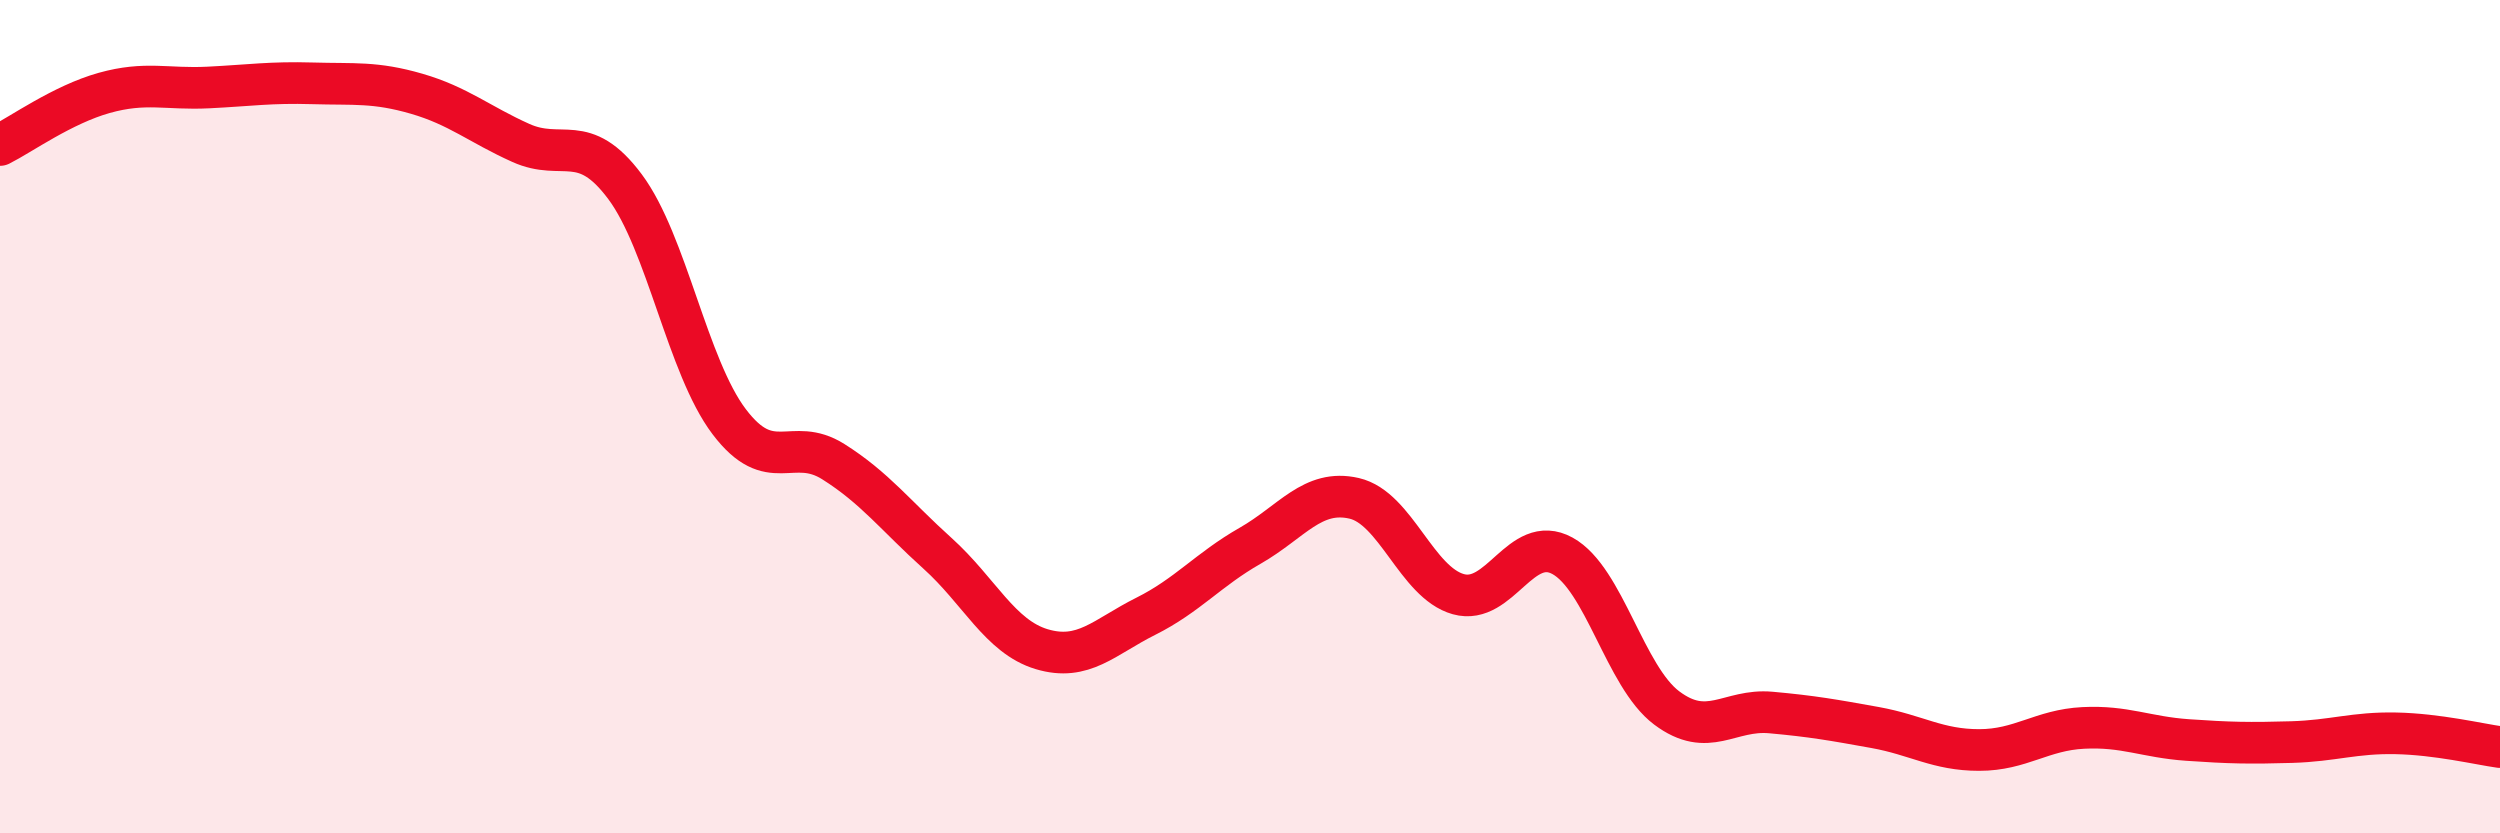
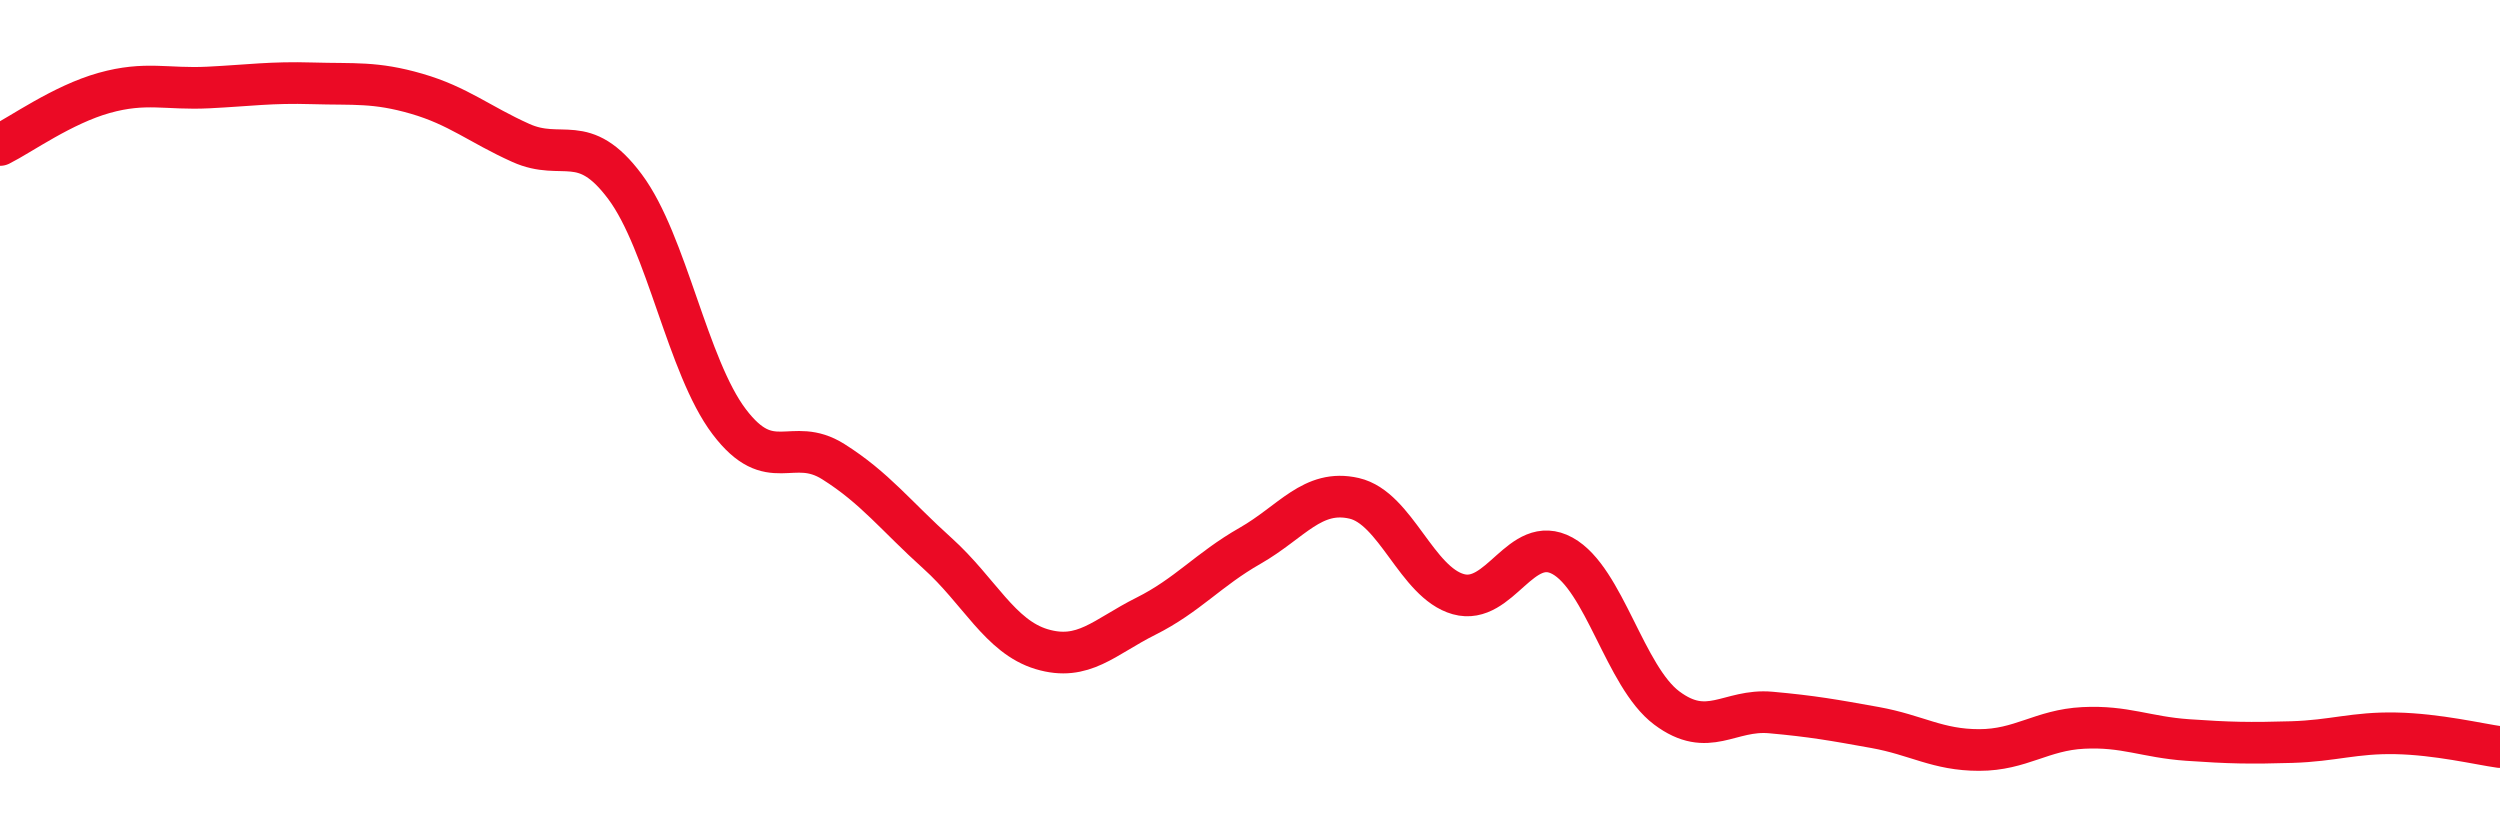
<svg xmlns="http://www.w3.org/2000/svg" width="60" height="20" viewBox="0 0 60 20">
-   <path d="M 0,3.48 C 0.5,3.23 1.5,2.51 2.5,2.23 C 3.5,1.95 4,2.15 5,2.1 C 6,2.05 6.5,1.97 7.5,2 C 8.5,2.03 9,1.96 10,2.25 C 11,2.54 11.5,2.98 12.5,3.43 C 13.5,3.88 14,3.14 15,4.48 C 16,5.82 16.5,8.8 17.5,10.12 C 18.5,11.44 19,10.45 20,11.08 C 21,11.71 21.5,12.38 22.5,13.28 C 23.5,14.18 24,15.28 25,15.58 C 26,15.88 26.5,15.29 27.5,14.79 C 28.5,14.29 29,13.67 30,13.1 C 31,12.53 31.5,11.73 32.5,11.96 C 33.5,12.19 34,13.98 35,14.26 C 36,14.54 36.5,12.79 37.5,13.34 C 38.5,13.89 39,16.24 40,16.99 C 41,17.74 41.5,17.01 42.5,17.1 C 43.5,17.19 44,17.28 45,17.46 C 46,17.64 46.5,18 47.5,18 C 48.5,18 49,17.52 50,17.47 C 51,17.42 51.5,17.69 52.5,17.76 C 53.5,17.83 54,17.84 55,17.81 C 56,17.78 56.5,17.58 57.5,17.6 C 58.5,17.62 59.5,17.86 60,17.93L60 20L0 20Z" fill="#EB0A25" opacity="0.1" stroke-linecap="round" stroke-linejoin="round" />
  <path d="M 0,3.48 C 0.5,3.23 1.5,2.51 2.5,2.23 C 3.5,1.95 4,2.15 5,2.1 C 6,2.05 6.5,1.97 7.5,2 C 8.5,2.03 9,1.96 10,2.25 C 11,2.54 11.5,2.98 12.5,3.43 C 13.5,3.88 14,3.14 15,4.48 C 16,5.82 16.5,8.8 17.5,10.12 C 18.5,11.44 19,10.45 20,11.08 C 21,11.71 21.5,12.38 22.5,13.28 C 23.5,14.18 24,15.28 25,15.58 C 26,15.88 26.5,15.29 27.5,14.79 C 28.5,14.29 29,13.67 30,13.1 C 31,12.53 31.5,11.73 32.5,11.96 C 33.5,12.19 34,13.98 35,14.26 C 36,14.54 36.5,12.79 37.5,13.34 C 38.5,13.89 39,16.24 40,16.99 C 41,17.74 41.5,17.01 42.5,17.1 C 43.5,17.19 44,17.28 45,17.46 C 46,17.64 46.5,18 47.5,18 C 48.5,18 49,17.52 50,17.47 C 51,17.42 51.5,17.69 52.5,17.76 C 53.5,17.83 54,17.84 55,17.81 C 56,17.78 56.5,17.58 57.5,17.6 C 58.5,17.62 59.5,17.86 60,17.93" stroke="#EB0A25" stroke-width="1" fill="none" stroke-linecap="round" stroke-linejoin="round" />
</svg>